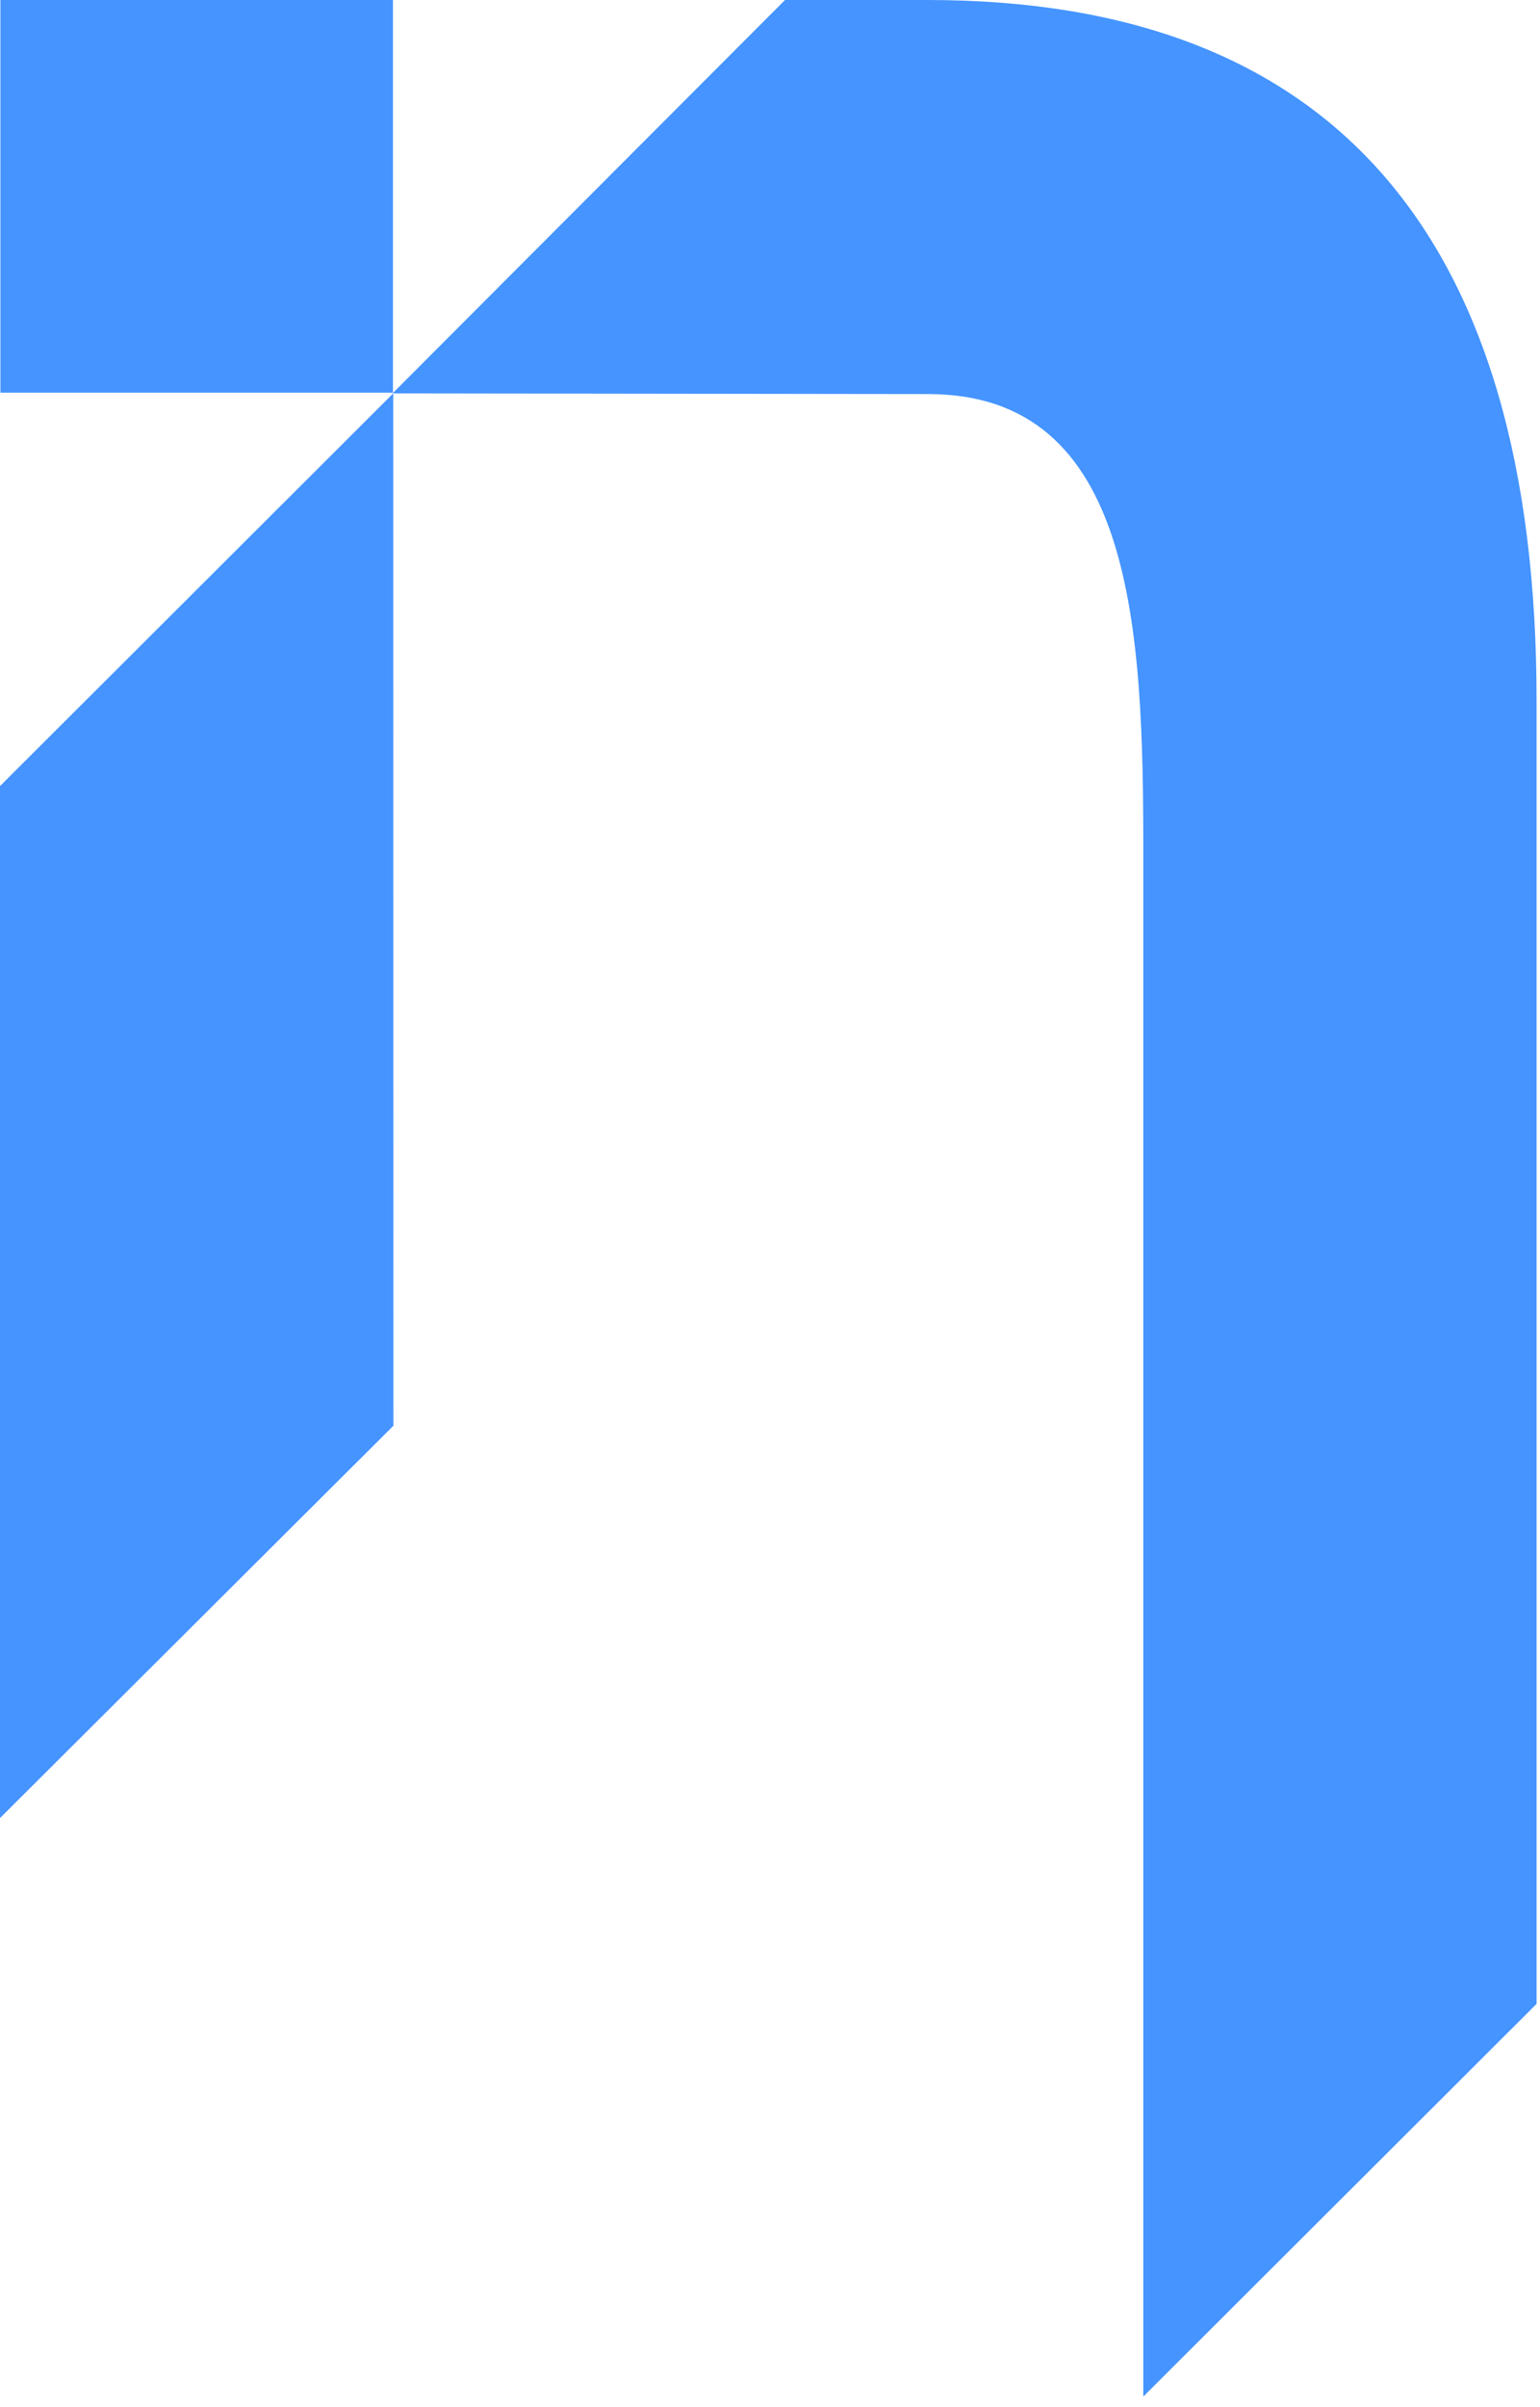
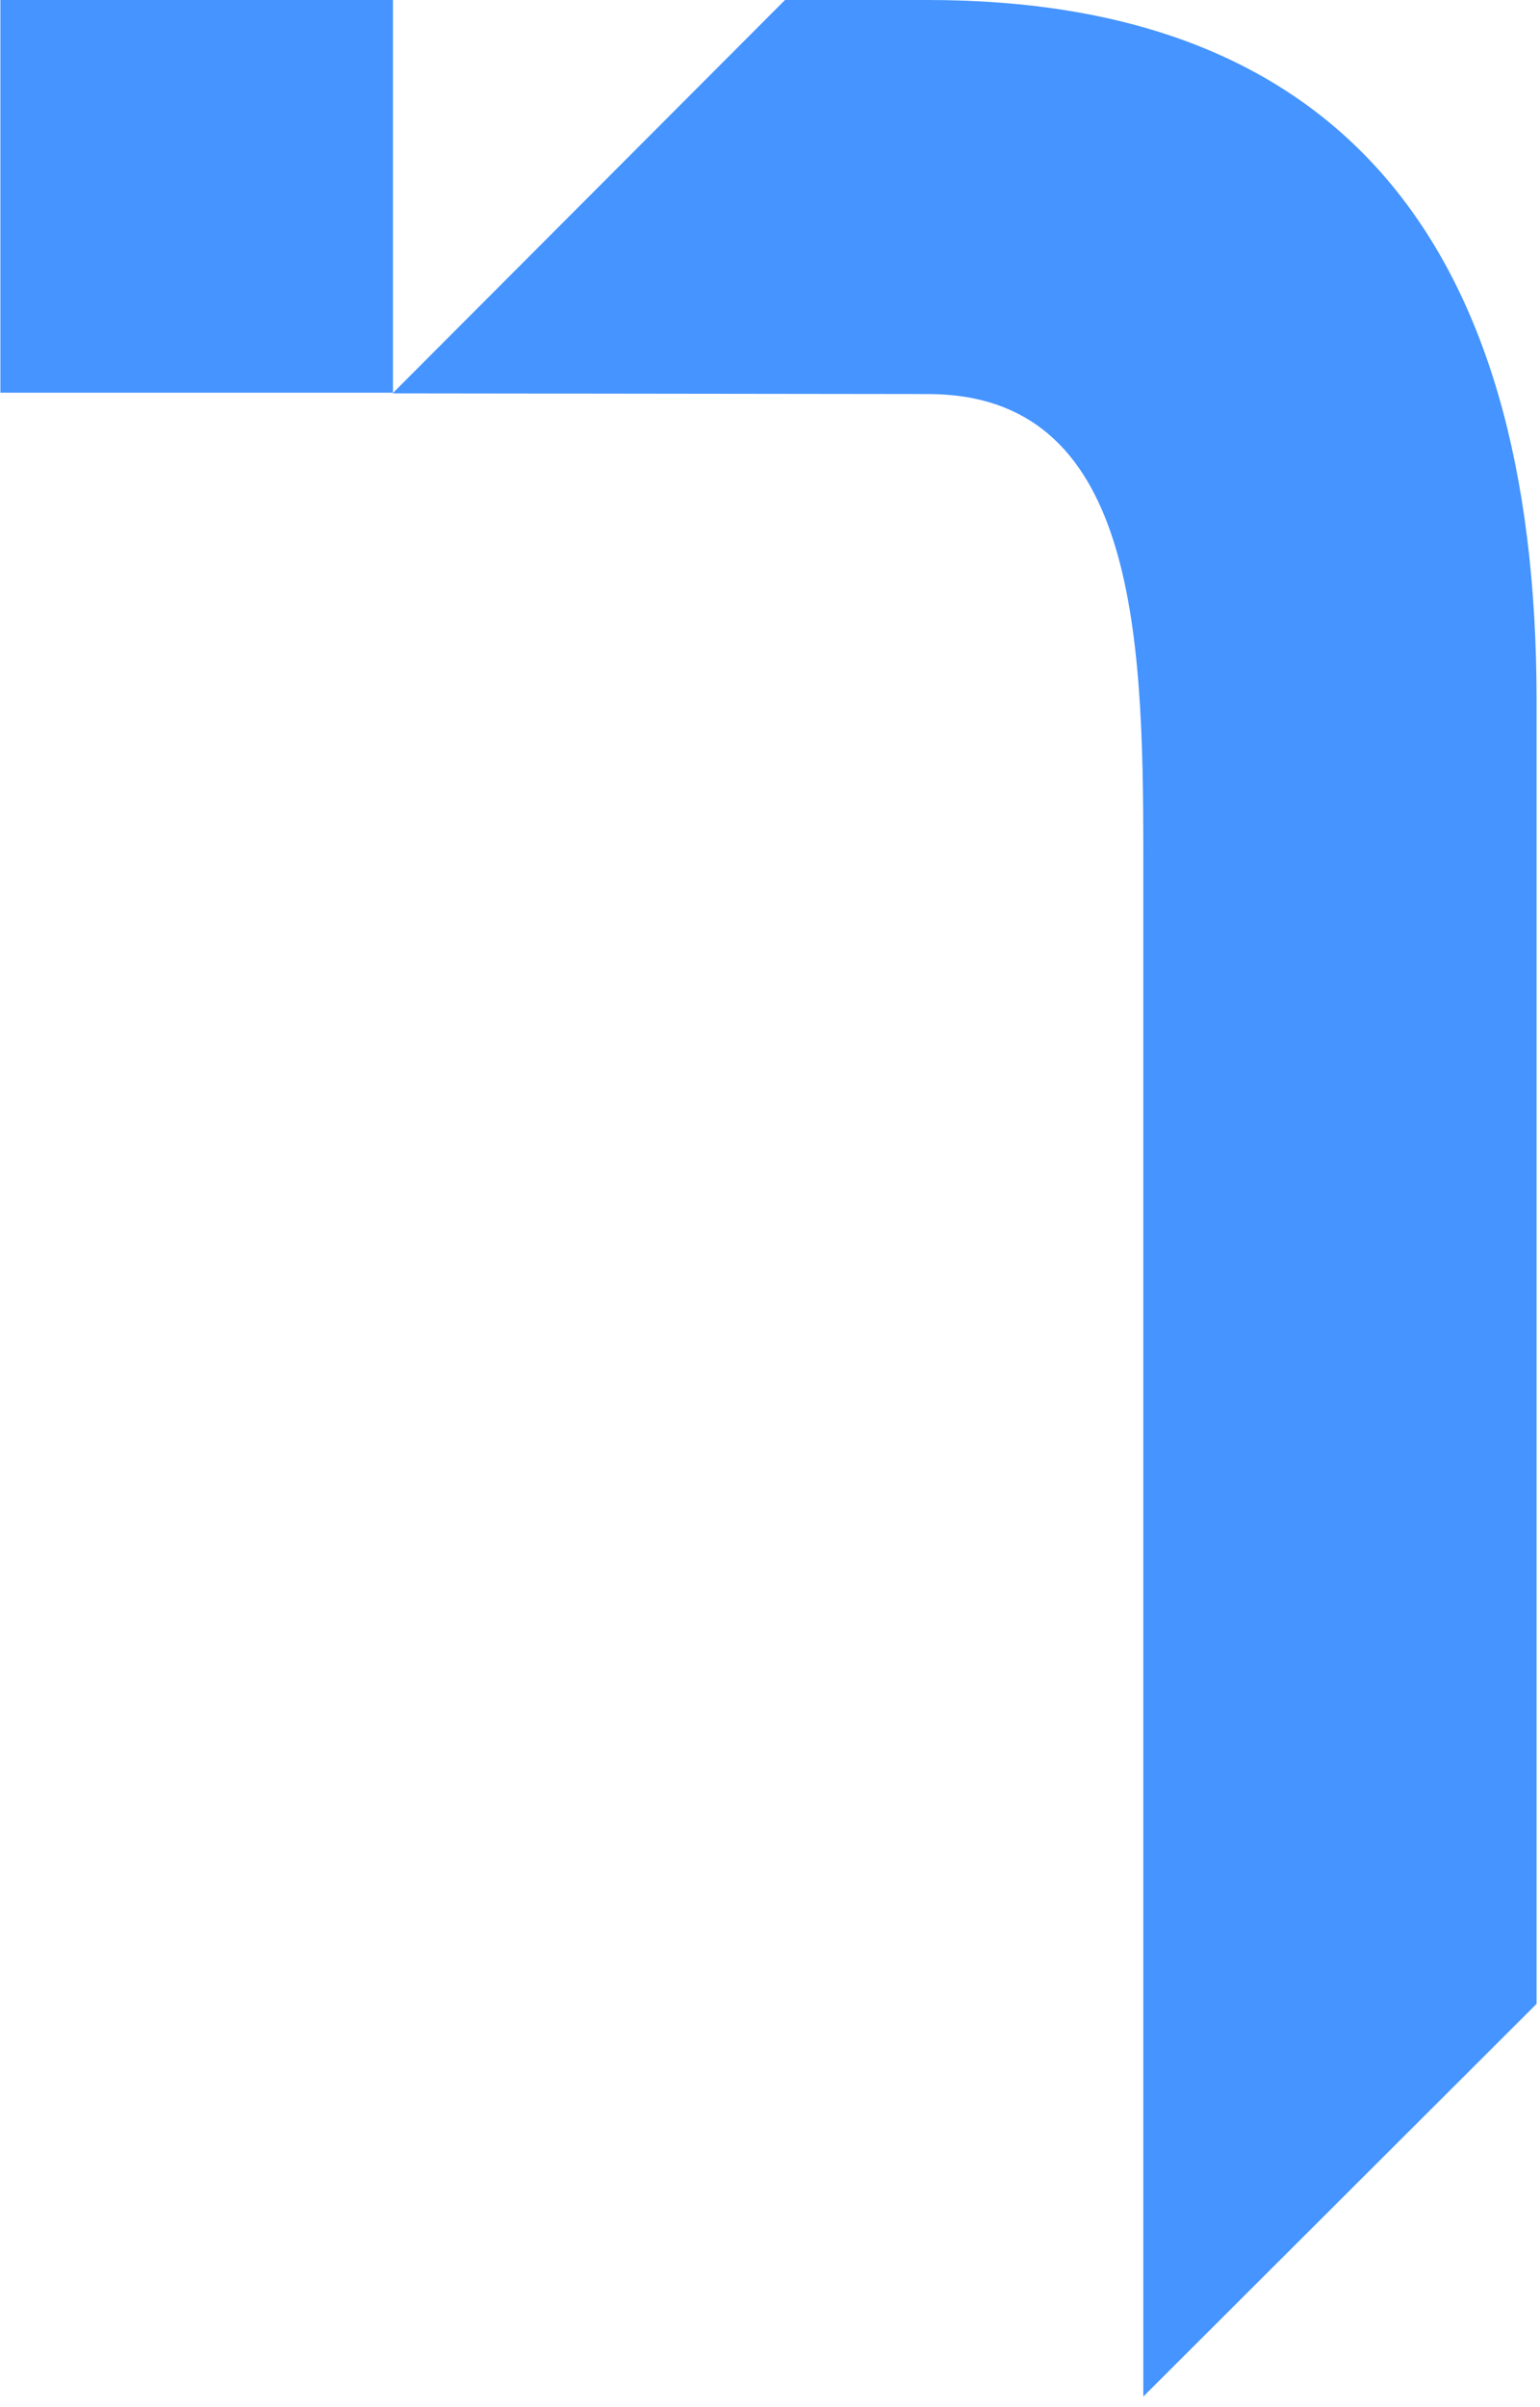
<svg xmlns="http://www.w3.org/2000/svg" width="32" height="50" viewBox="0 0 32 50" fill="none">
-   <path d="M0 37.764L8.175 29.614L8.171 8.171L0 16.328V37.764Z" fill="#4594FF" />
  <path d="M19.281 0H16.312L8.157 8.171L19.281 8.185C23.576 8.185 23.757 13.075 23.757 17.711V49.78L31.929 41.623V14.556C31.929 4.852 27.656 0 19.281 0Z" fill="#4594FF" />
  <path d="M8.165 0H0.008V8.157H8.165V0Z" fill="#4594FF" />
</svg>